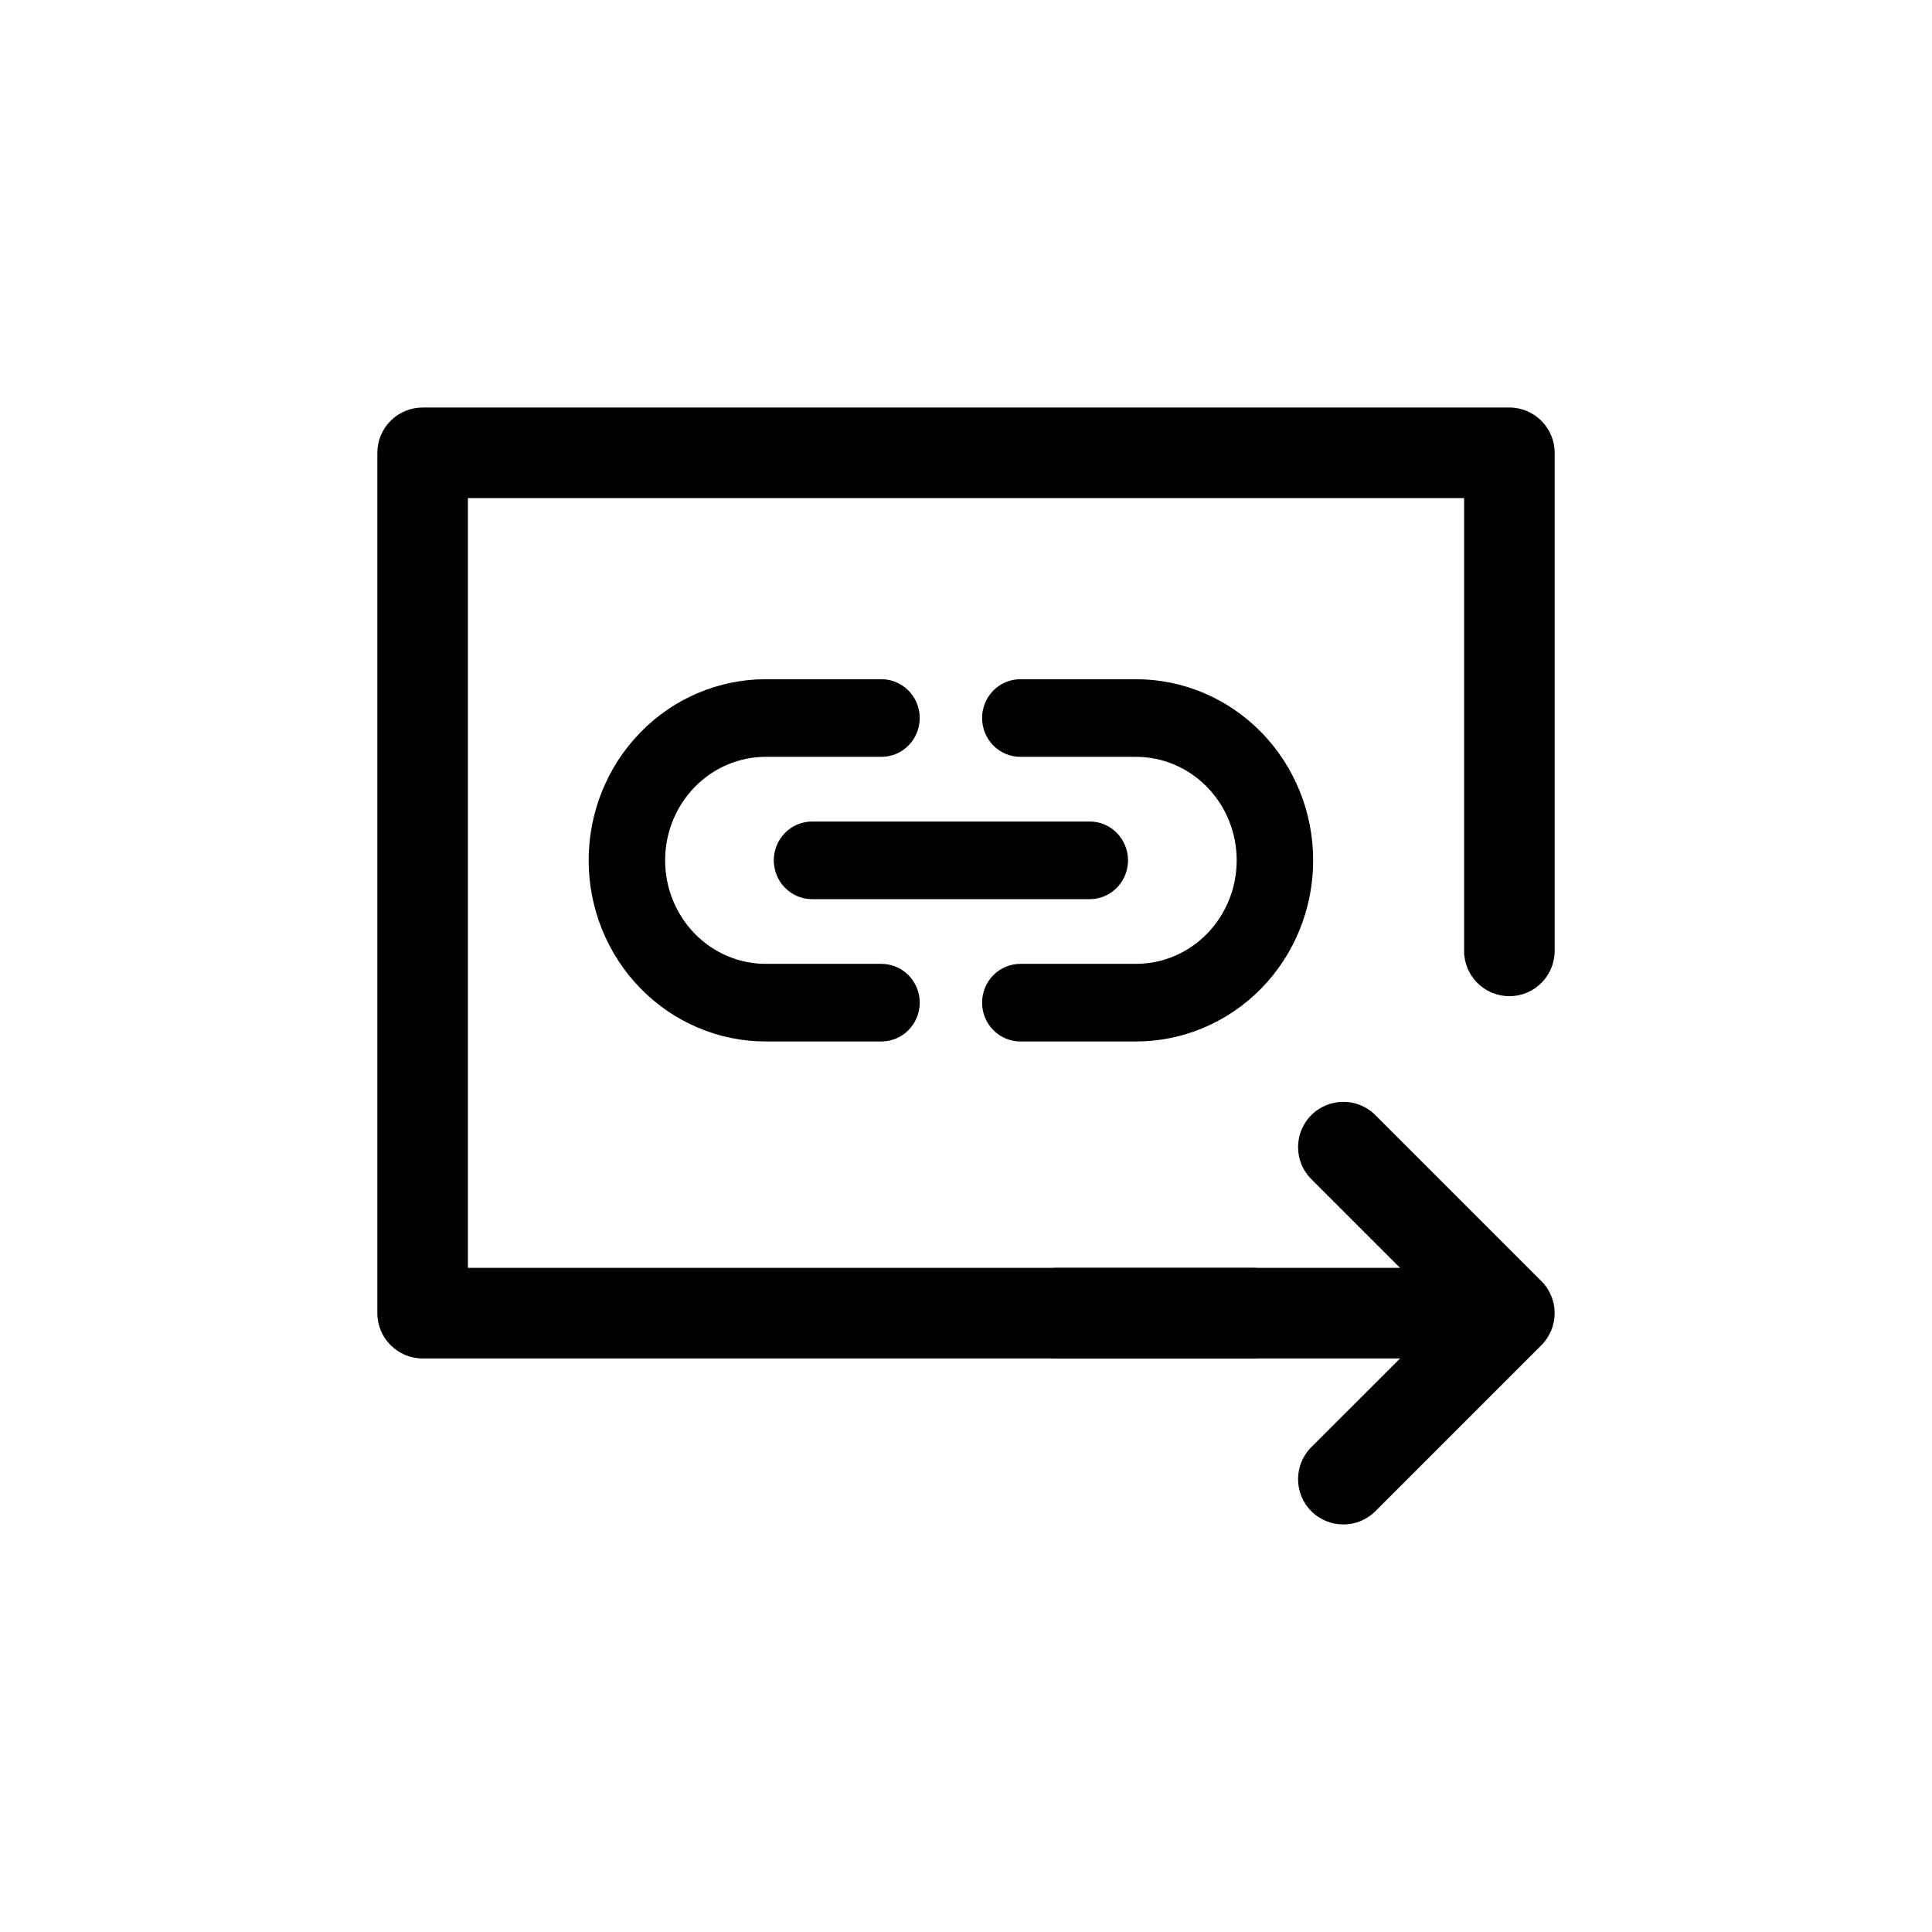
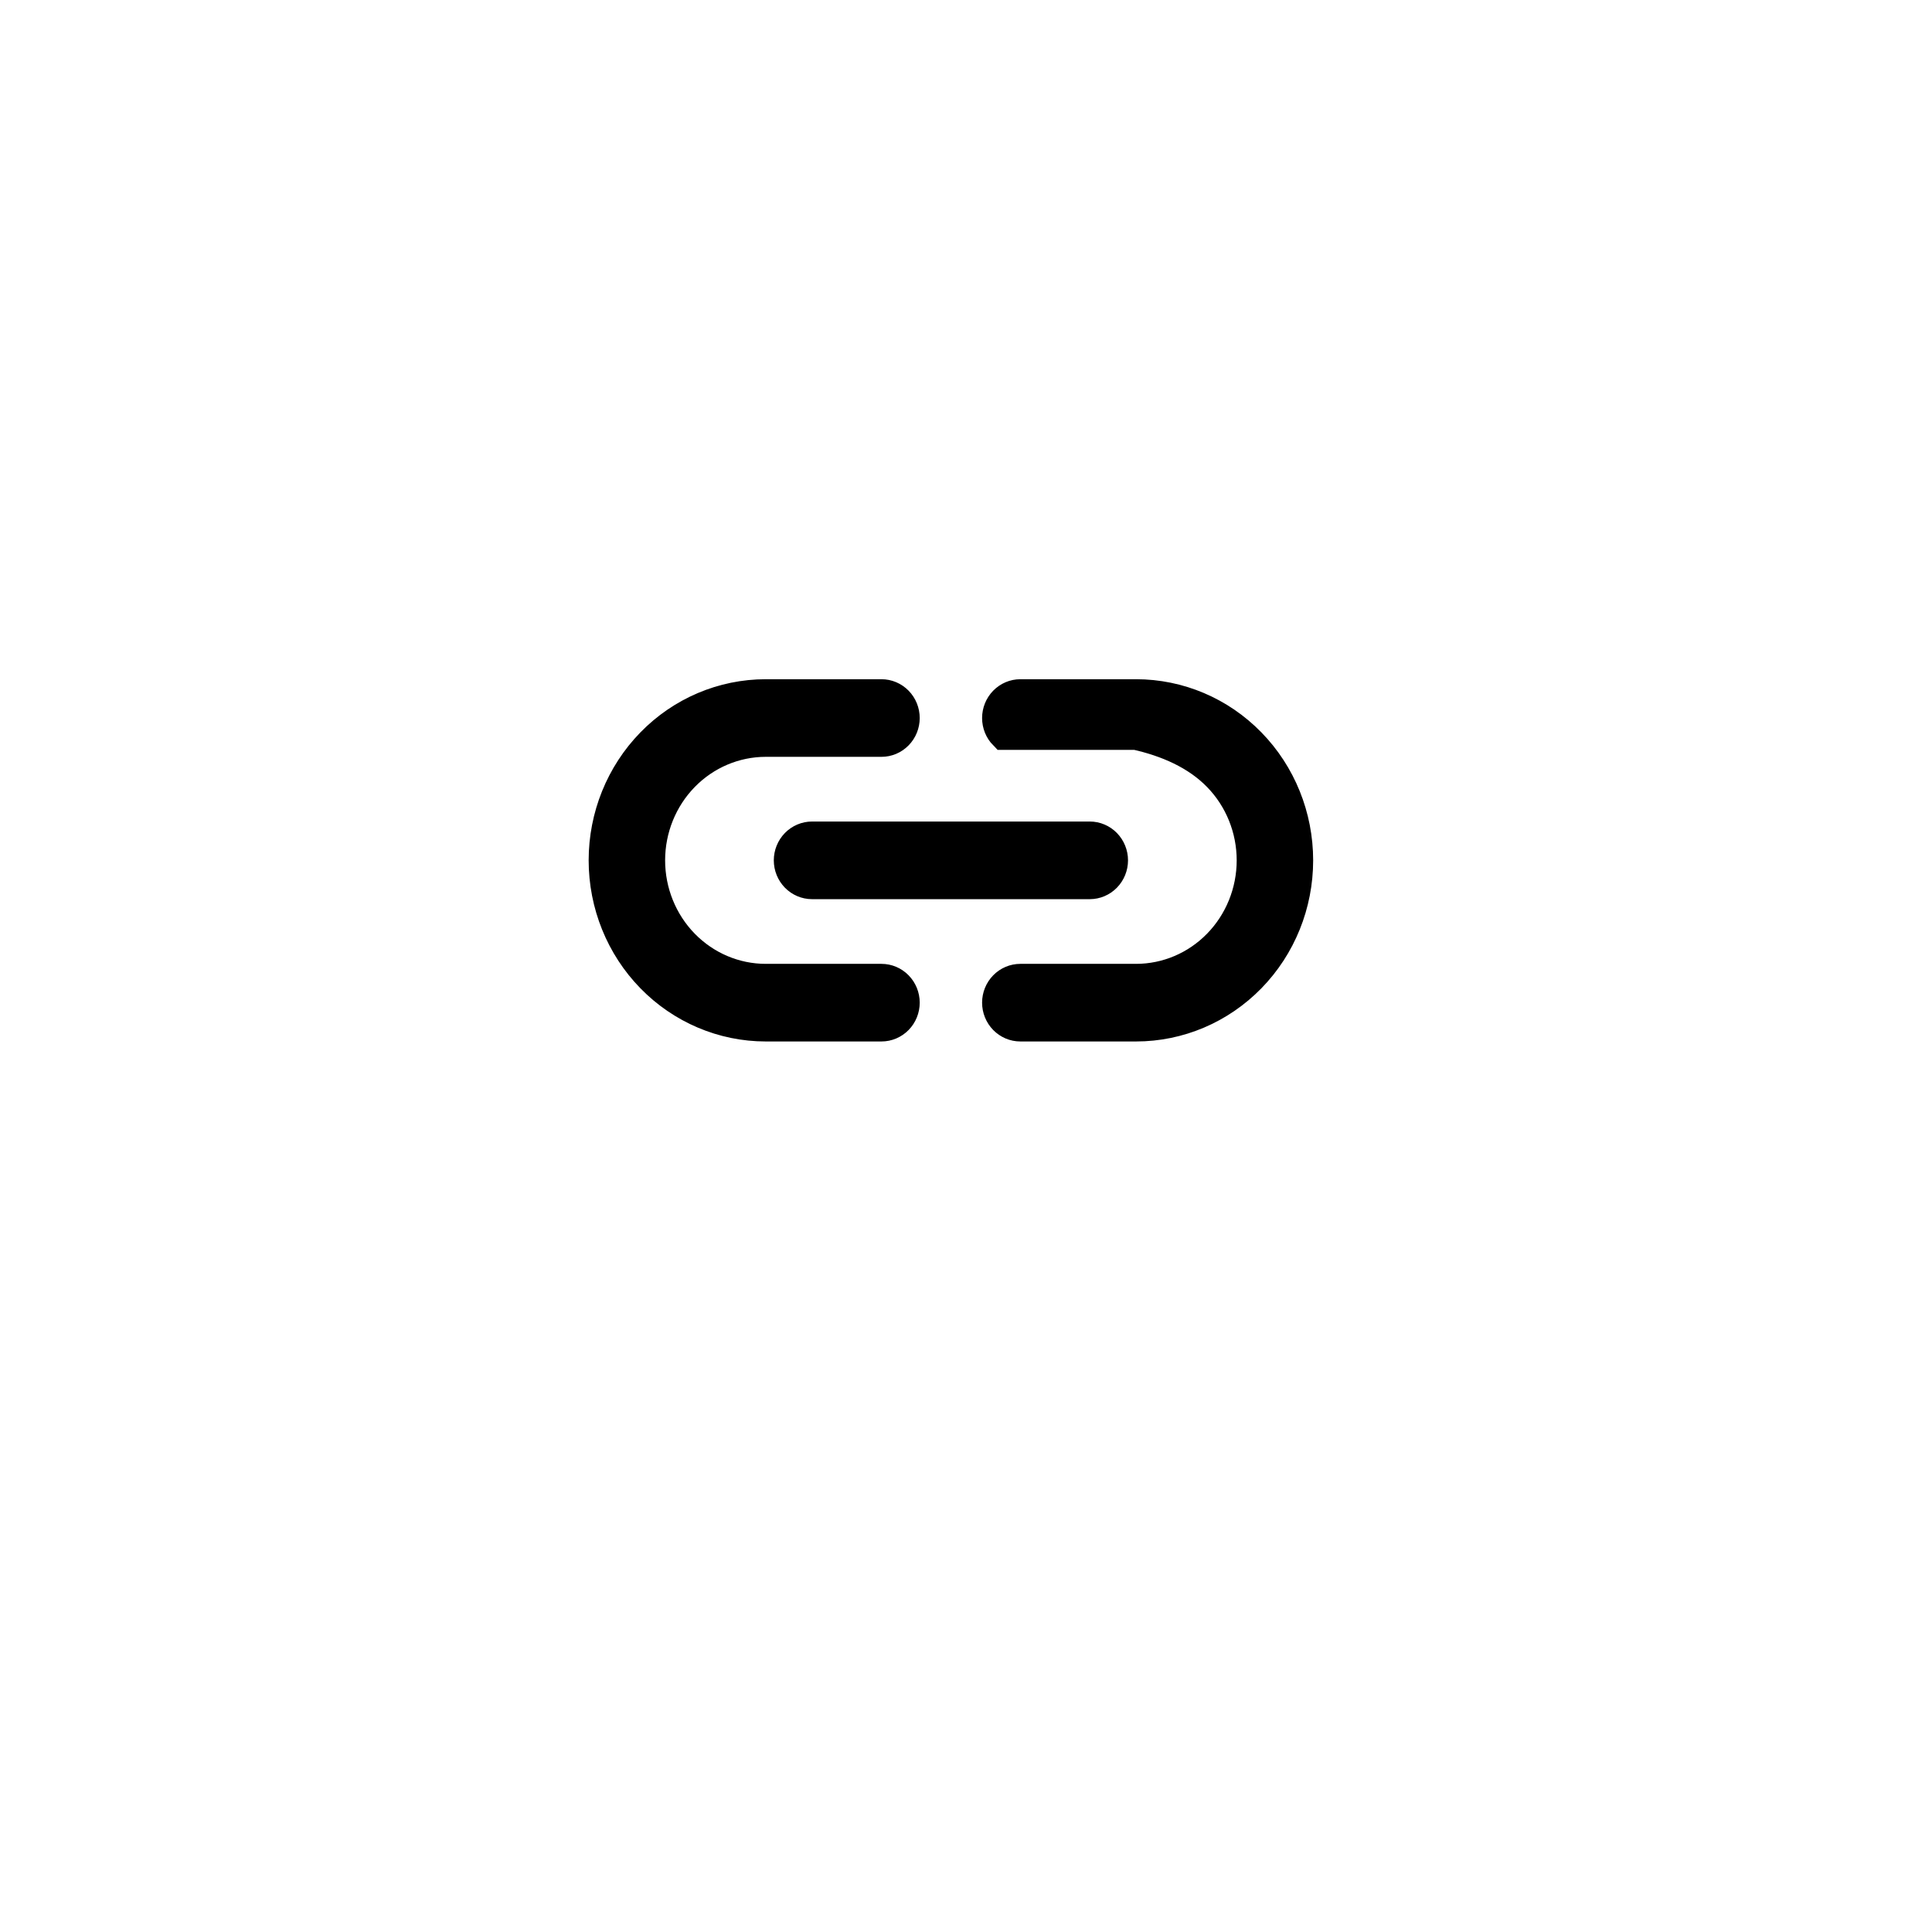
<svg xmlns="http://www.w3.org/2000/svg" width="64" height="64" viewBox="0 0 64 64" fill="none">
-   <path fill-rule="evenodd" clip-rule="evenodd" d="M12.939 13.939C13.221 13.658 13.602 13.5 14 13.5H50C50.828 13.5 51.5 14.172 51.5 15V31.5C51.5 32.328 50.828 33 50 33C49.172 33 48.5 32.328 48.5 31.5V16.5H15.5V42H41.5C42.328 42 43 42.672 43 43.5C43 44.328 42.328 45 41.5 45H14C13.172 45 12.5 44.328 12.5 43.5V15C12.5 14.602 12.658 14.221 12.939 13.939Z" fill="black" />
-   <path fill-rule="evenodd" clip-rule="evenodd" d="M43.439 36.939C44.025 36.354 44.975 36.354 45.561 36.939L51.061 42.439C51.646 43.025 51.646 43.975 51.061 44.561L45.561 50.061C44.975 50.646 44.025 50.646 43.439 50.061C42.854 49.475 42.854 48.525 43.439 47.939L46.379 45H35C34.172 45 33.5 44.328 33.5 43.5C33.5 42.672 34.172 42 35 42H46.379L43.439 39.061C42.854 38.475 42.854 37.525 43.439 36.939Z" fill="black" />
-   <path d="M26.9 27.714H36.1C36.303 27.714 36.498 27.797 36.642 27.944C36.786 28.092 36.867 28.292 36.867 28.5C36.867 28.708 36.786 28.908 36.642 29.056C36.498 29.203 36.303 29.286 36.1 29.286H26.9C26.697 29.286 26.502 29.203 26.358 29.056C26.214 28.908 26.133 28.708 26.133 28.5C26.133 28.292 26.214 28.092 26.358 27.944C26.502 27.797 26.697 27.714 26.9 27.714ZM29.2 32.429H25.367C24.35 32.429 23.375 32.015 22.656 31.278C21.937 30.541 21.533 29.542 21.533 28.5C21.533 27.458 21.937 26.459 22.656 25.722C23.375 24.985 24.35 24.571 25.367 24.571H29.2C29.403 24.571 29.598 24.489 29.742 24.341C29.886 24.194 29.967 23.994 29.967 23.786C29.967 23.577 29.886 23.378 29.742 23.23C29.598 23.083 29.403 23 29.2 23H25.367C23.943 23 22.578 23.579 21.572 24.611C20.565 25.642 20 27.041 20 28.5C20 29.959 20.565 31.358 21.572 32.389C22.578 33.42 23.943 34 25.367 34H29.2C29.403 34 29.598 33.917 29.742 33.77C29.886 33.623 29.967 33.423 29.967 33.214C29.967 33.006 29.886 32.806 29.742 32.659C29.598 32.511 29.403 32.429 29.2 32.429ZM37.633 23H33.8C33.597 23 33.402 23.083 33.258 23.23C33.114 23.378 33.033 23.577 33.033 23.786C33.033 23.994 33.114 24.194 33.258 24.341C33.402 24.489 33.597 24.571 33.8 24.571H37.633C38.65 24.571 39.625 24.985 40.344 25.722C41.063 26.459 41.467 27.458 41.467 28.5C41.467 29.542 41.063 30.541 40.344 31.278C39.625 32.015 38.65 32.429 37.633 32.429H33.8C33.597 32.429 33.402 32.511 33.258 32.659C33.114 32.806 33.033 33.006 33.033 33.214C33.033 33.423 33.114 33.623 33.258 33.77C33.402 33.917 33.597 34 33.8 34H37.633C39.057 34 40.422 33.42 41.428 32.389C42.435 31.358 43 29.959 43 28.5C43 27.041 42.435 25.642 41.428 24.611C40.422 23.579 39.057 23 37.633 23Z" fill="black" stroke="black" />
+   <path d="M26.9 27.714H36.1C36.303 27.714 36.498 27.797 36.642 27.944C36.786 28.092 36.867 28.292 36.867 28.5C36.867 28.708 36.786 28.908 36.642 29.056C36.498 29.203 36.303 29.286 36.1 29.286H26.9C26.697 29.286 26.502 29.203 26.358 29.056C26.214 28.908 26.133 28.708 26.133 28.5C26.133 28.292 26.214 28.092 26.358 27.944C26.502 27.797 26.697 27.714 26.9 27.714ZM29.2 32.429H25.367C24.35 32.429 23.375 32.015 22.656 31.278C21.937 30.541 21.533 29.542 21.533 28.5C21.533 27.458 21.937 26.459 22.656 25.722C23.375 24.985 24.35 24.571 25.367 24.571H29.2C29.403 24.571 29.598 24.489 29.742 24.341C29.886 24.194 29.967 23.994 29.967 23.786C29.967 23.577 29.886 23.378 29.742 23.23C29.598 23.083 29.403 23 29.2 23H25.367C23.943 23 22.578 23.579 21.572 24.611C20.565 25.642 20 27.041 20 28.5C20 29.959 20.565 31.358 21.572 32.389C22.578 33.42 23.943 34 25.367 34H29.2C29.403 34 29.598 33.917 29.742 33.77C29.886 33.623 29.967 33.423 29.967 33.214C29.967 33.006 29.886 32.806 29.742 32.659C29.598 32.511 29.403 32.429 29.2 32.429ZM37.633 23H33.8C33.597 23 33.402 23.083 33.258 23.23C33.114 23.378 33.033 23.577 33.033 23.786C33.033 23.994 33.114 24.194 33.258 24.341H37.633C38.65 24.571 39.625 24.985 40.344 25.722C41.063 26.459 41.467 27.458 41.467 28.5C41.467 29.542 41.063 30.541 40.344 31.278C39.625 32.015 38.65 32.429 37.633 32.429H33.8C33.597 32.429 33.402 32.511 33.258 32.659C33.114 32.806 33.033 33.006 33.033 33.214C33.033 33.423 33.114 33.623 33.258 33.77C33.402 33.917 33.597 34 33.8 34H37.633C39.057 34 40.422 33.42 41.428 32.389C42.435 31.358 43 29.959 43 28.5C43 27.041 42.435 25.642 41.428 24.611C40.422 23.579 39.057 23 37.633 23Z" fill="black" stroke="black" />
</svg>